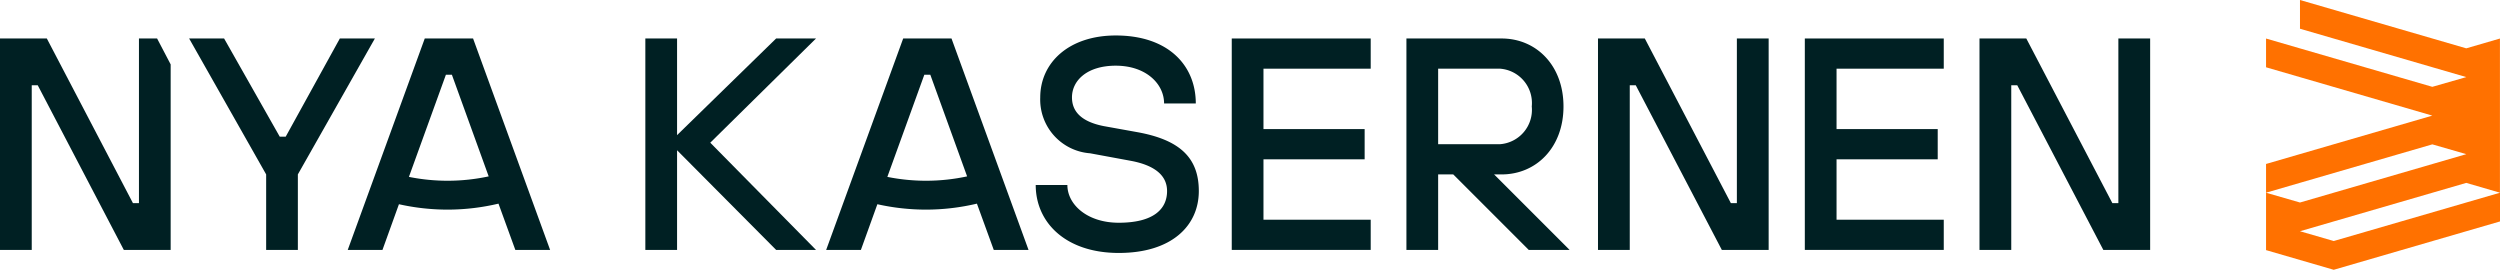
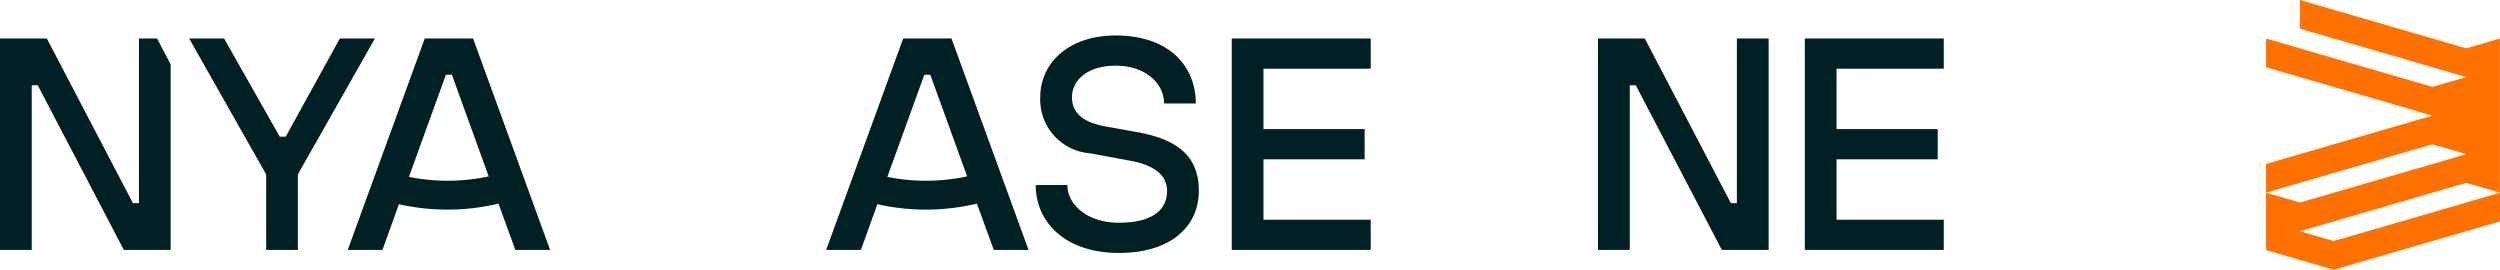
<svg xmlns="http://www.w3.org/2000/svg" width="167" height="18.022" viewBox="0 0 167 18.022">
  <defs>
    <clipPath id="a">
      <path d="M0,.031H167V-17.991H0Z" transform="translate(0 17.991)" fill="none" />
    </clipPath>
  </defs>
  <g transform="translate(0 17.991)">
    <g transform="translate(0 -15.42)">
      <path d="M.016,0V11h-.4L-6.138,0H-9.266V14.123h2.12v-11h.4l5.751,11H2.134V1.731L1.228,0Z" transform="translate(9.266)" fill="#002023" />
    </g>
    <g transform="translate(12.634 -15.42)">
      <path d="M.009.015-5.136-9.064H-2.8L.916-2.507h.4L4.931-9.064H7.272L2.127.015V5.06H.009Z" transform="translate(5.136 9.064)" fill="#002023" />
    </g>
    <g transform="translate(43.109 -15.42)">
-       <path d="M0,0H2.119V6.456L8.737,0H11.4L4.337,6.961,11.4,14.123H8.737L2.119,7.466v6.657H0Z" fill="#002023" />
-     </g>
+       </g>
    <g transform="translate(0 -17.991)" clip-path="url(#a)">
      <g transform="translate(69.186 2.37)">
        <path d="M0,.017c0,1.311,1.331,2.522,3.43,2.522,2.32,0,3.229-.908,3.229-2.119,0-1.029-.807-1.715-2.421-2.017L1.517-2.1a3.6,3.6,0,0,1-3.33-3.732C-1.812-8.154.1-9.97,3.232-9.97c3.53,0,5.346,2.017,5.346,4.54H6.46c0-1.311-1.21-2.522-3.227-2.522-1.917,0-2.926.989-2.926,2.119,0,.909.585,1.614,2.119,1.916l2.219.4C7.489-3.009,8.78-1.819,8.78.421c0,2.32-1.815,4.136-5.346,4.136S-2.115,2.539-2.115.017Z" transform="translate(2.115 9.97)" fill="#002023" />
      </g>
    </g>
    <g transform="translate(82.281 -15.42)">
      <path d="M0,0H9.282V2.017H2.119V6.052H8.877V8.071H2.119v4.035H9.282v2.017H0Z" fill="#002023" />
    </g>
    <g transform="translate(0 -17.991)" clip-path="url(#a)">
      <g transform="translate(93.949 2.571)">
-         <path d="M0,0H6.356c2.32,0,4.136,1.8,4.136,4.54s-1.816,4.54-4.136,4.54h-.5l5.044,5.044H8.171L3.127,9.079H2.119v5.044H0ZM6.255,7.061A2.3,2.3,0,0,0,8.373,4.54,2.3,2.3,0,0,0,6.255,2.017H2.119V7.061Z" fill="#002023" />
-       </g>
+         </g>
    </g>
    <g transform="translate(106.746 -15.42)">
      <path d="M0,0H3.127l5.75,11h.4V0H11.4V14.123H8.272l-5.75-11h-.4v11H0Z" fill="#002023" />
    </g>
    <g transform="translate(120.562 -15.42)">
      <path d="M0,0H9.281V2.017H2.119V6.052H8.877V8.071H2.119v4.035H9.281v2.017H0Z" fill="#002023" />
    </g>
    <g transform="translate(132.23 -15.42)">
-       <path d="M0,0H3.127l5.75,11h.4V0H11.4V14.123H8.272l-5.75-11h-.4v11H0Z" fill="#002023" />
-     </g>
+       </g>
    <g transform="translate(0 -17.991)" clip-path="url(#a)">
      <g transform="translate(23.229 2.571)">
        <path d="M.023.024-5.123-14.1H-8.35L-13.495.024h2.32l1.1-3.052a14.9,14.9,0,0,0,3.25.361,14.854,14.854,0,0,0,3.4-.4L-2.3.024ZM-9.408-4.855l2.47-6.823h.4l2.458,6.79a13.063,13.063,0,0,1-5.332.033" transform="translate(13.495 14.099)" fill="#002023" />
      </g>
      <g transform="translate(55.188 2.571)">
        <path d="M.023.024-5.123-14.1H-8.35L-13.495.024h2.32l1.1-3.052a14.9,14.9,0,0,0,3.25.361,14.854,14.854,0,0,0,3.4-.4L-2.3.024ZM-9.408-4.855l2.47-6.823h.4l2.458,6.79a13.063,13.063,0,0,1-5.332.033" transform="translate(13.495 14.099)" fill="#002023" />
      </g>
    </g>
    <g transform="translate(151.372 -17.991)">
      <path d="M0,0V1.919L11.111,5.15,8.84,5.8-2.267,2.574V4.494L8.84,7.723l-11.107,3.23v5.755l4.521,1.314,11.107-3.23V12.873L2.254,16.1,0,15.447l11.107-3.23,2.25.655V2.574l-2.25.655ZM8.84,9.643l2.271.655L0,13.528l-2.271-.655Z" transform="translate(2.267)" fill="#ff7100" />
    </g>
  </g>
</svg>